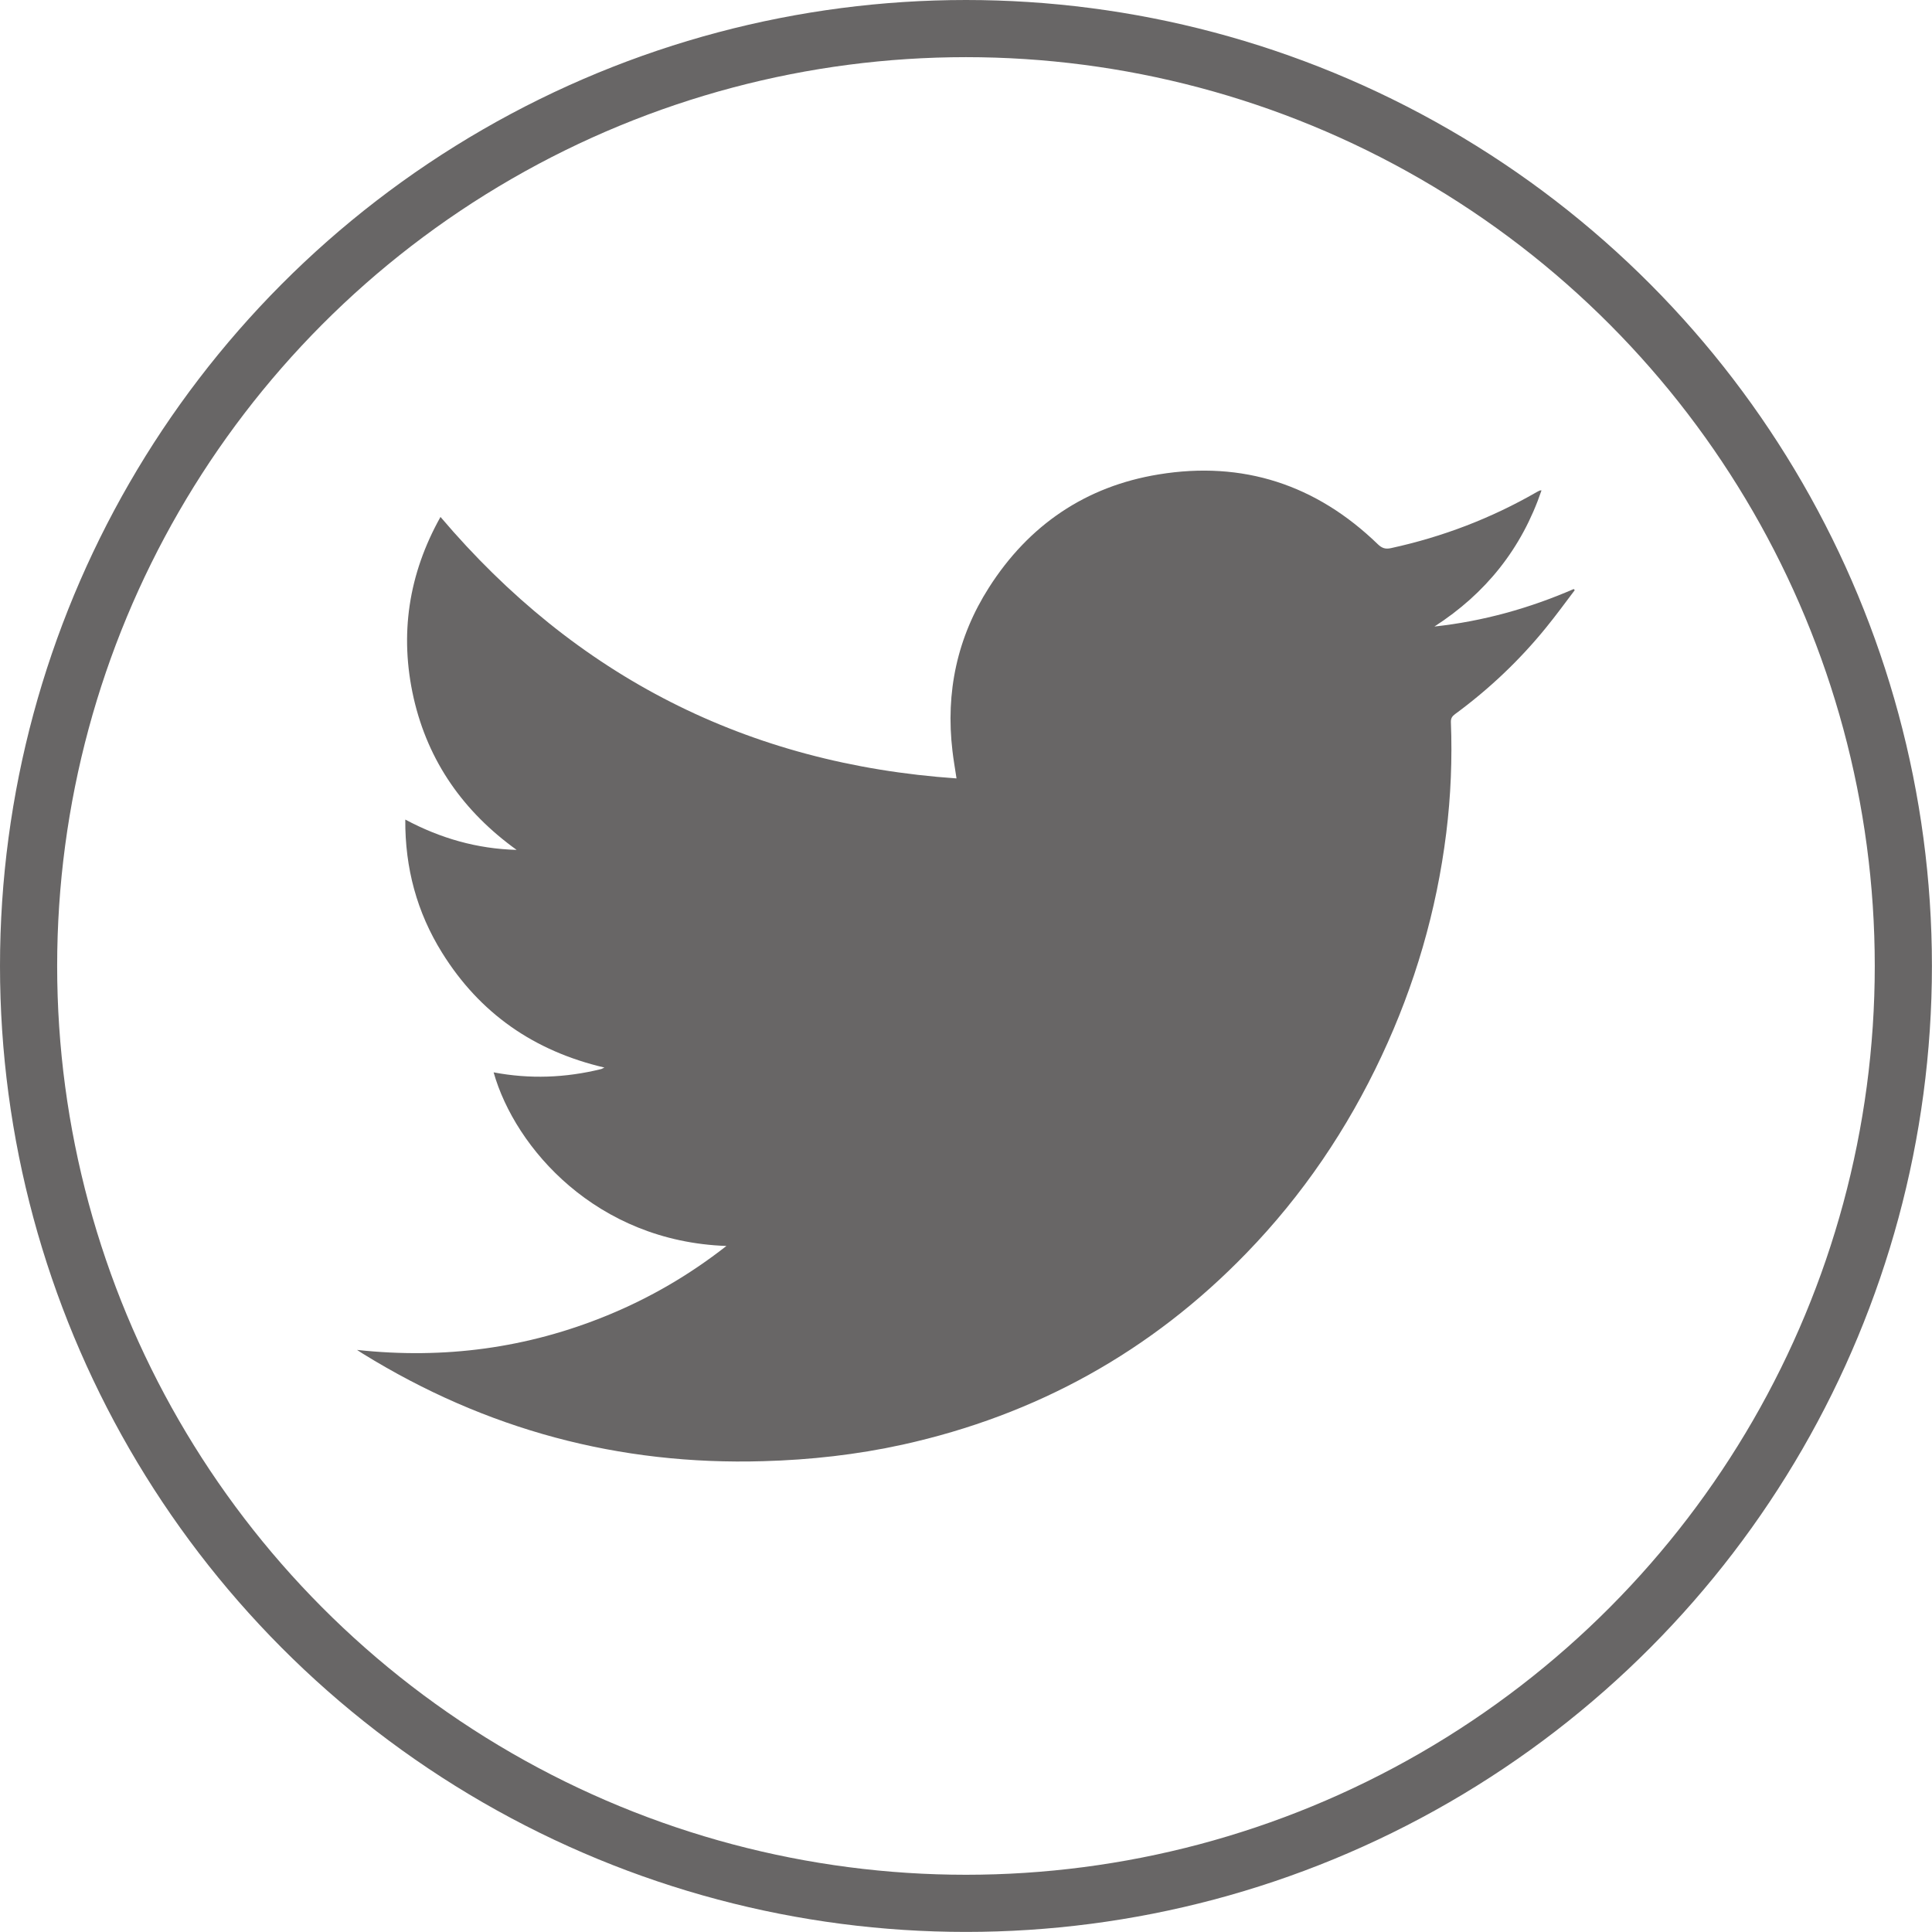
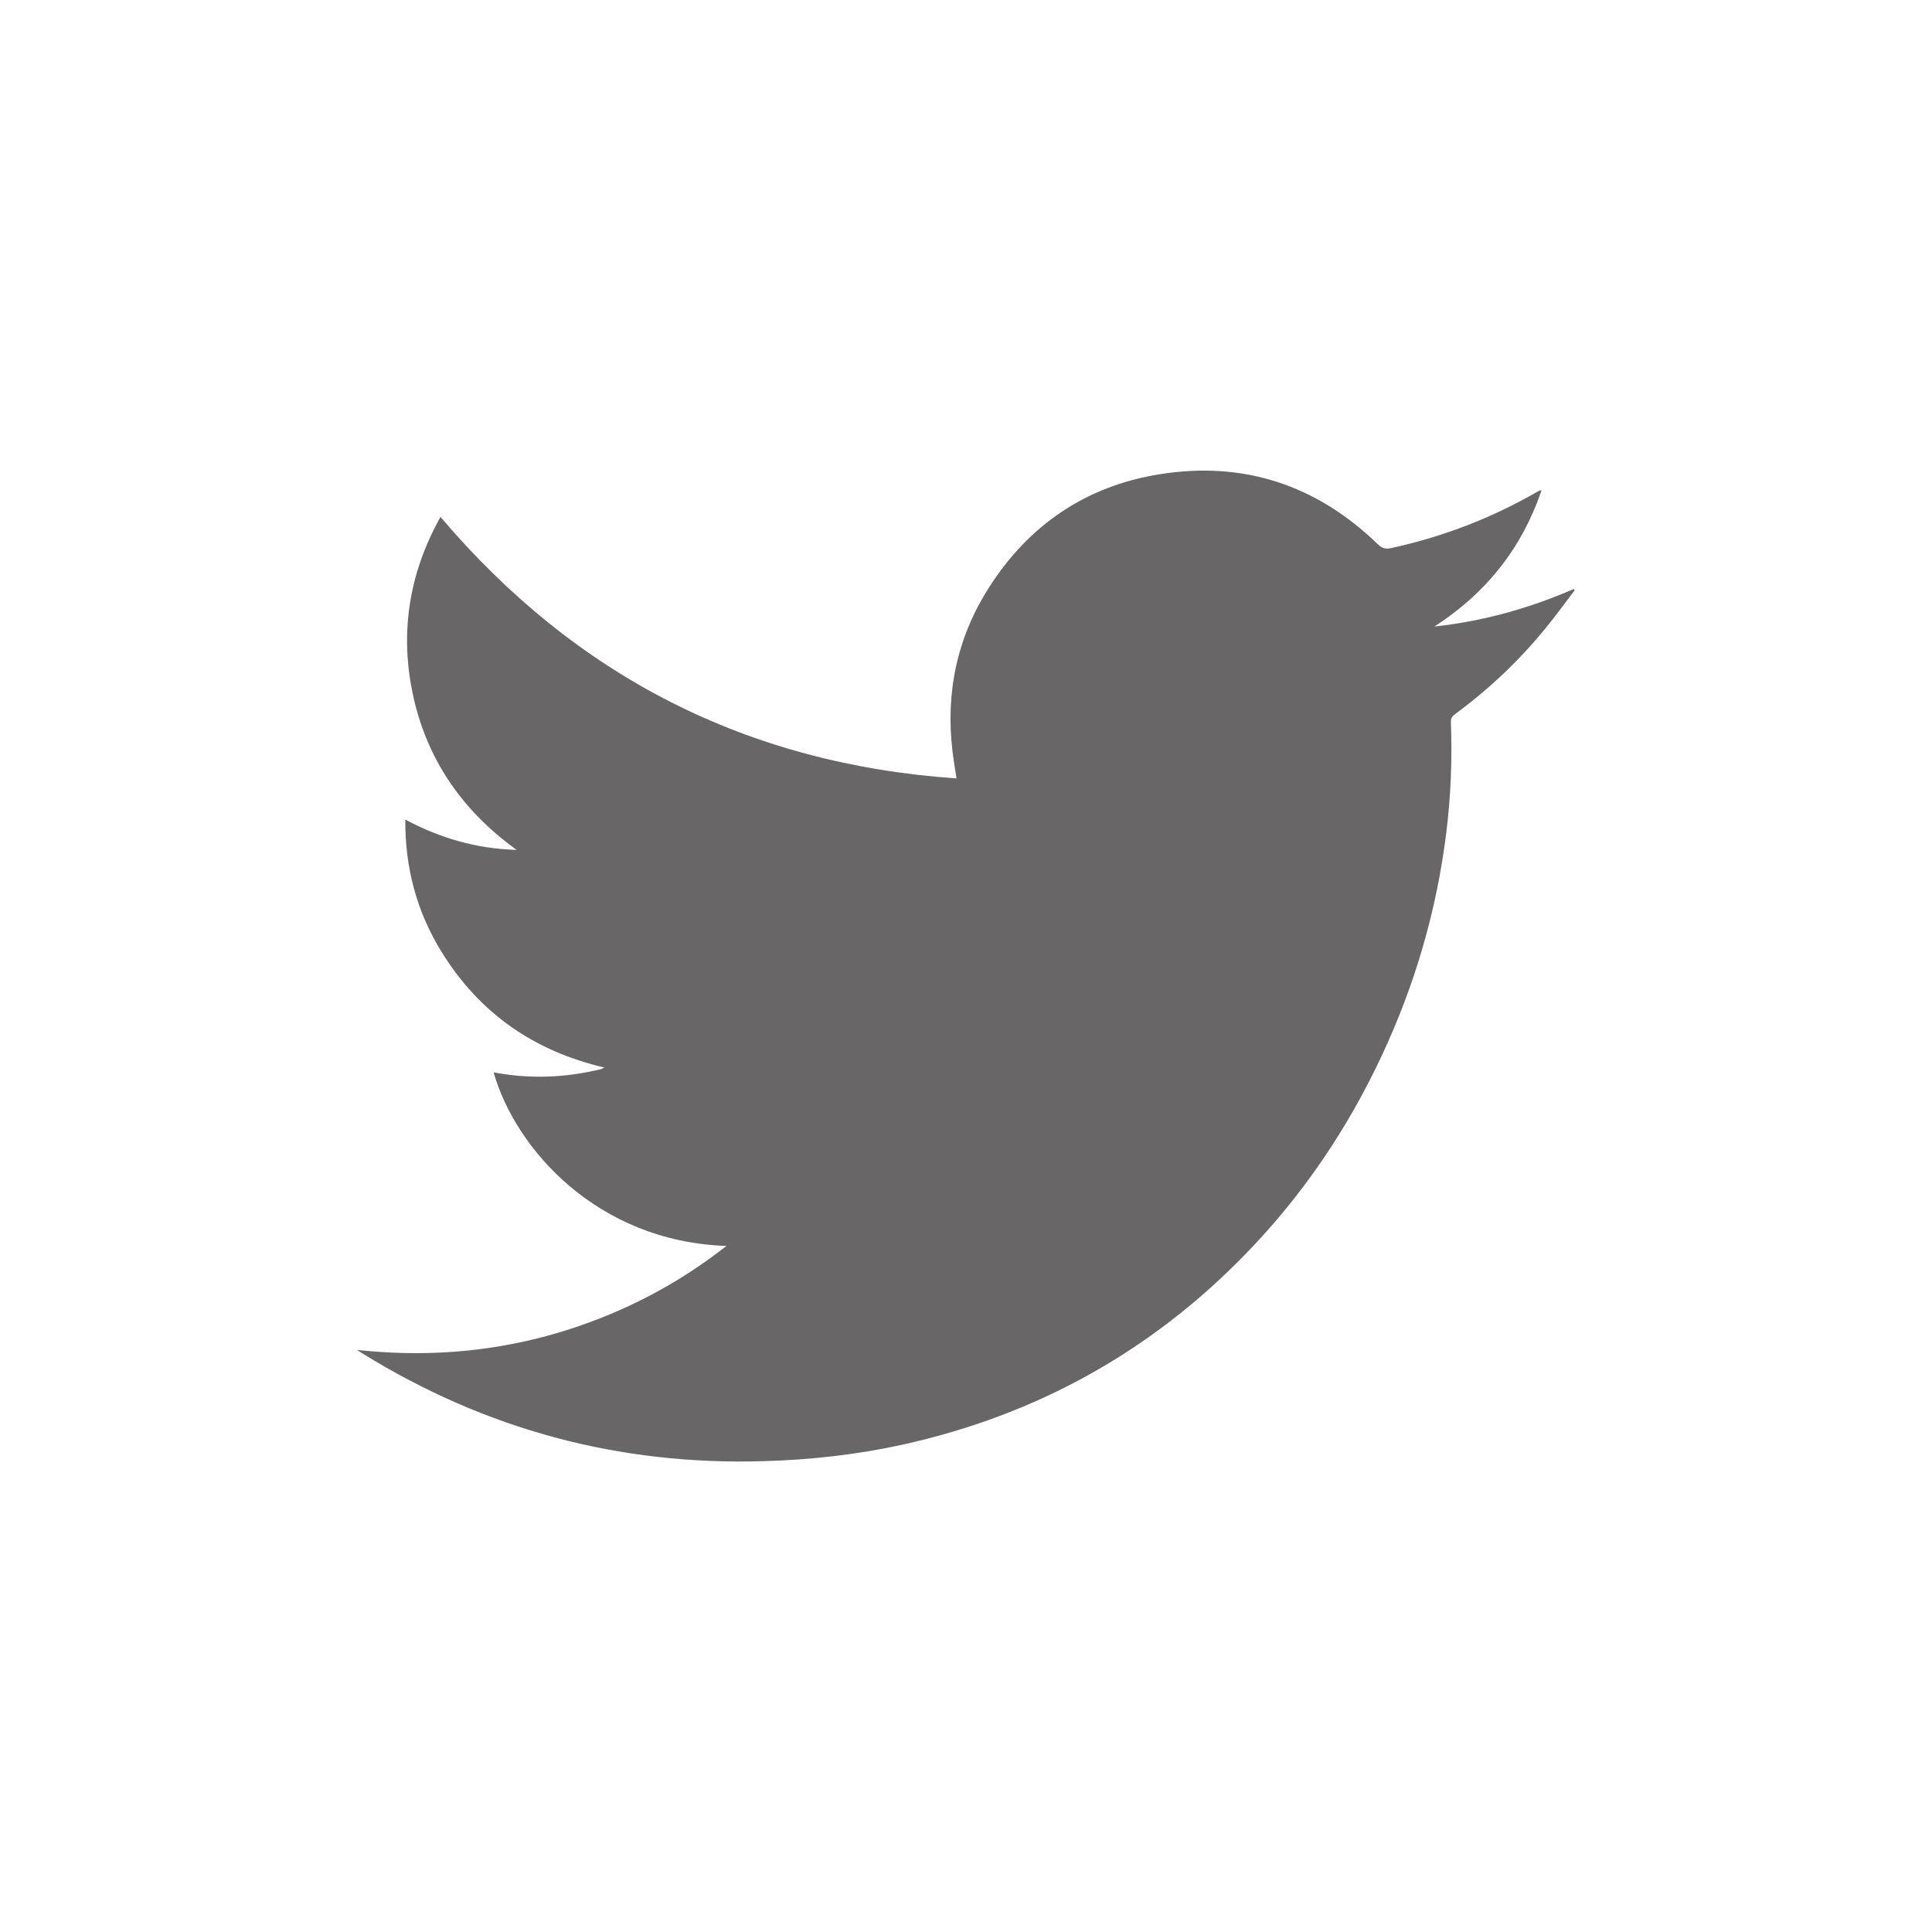
<svg xmlns="http://www.w3.org/2000/svg" version="1.1" x="0px" y="0px" width="25.351px" height="25.351px" viewBox="0 0 25.351 25.351" style="enable-background:new 0 0 25.351 25.351;" xml:space="preserve">
  <style type="text/css">
	.st0{fill-rule:evenodd;clip-rule:evenodd;fill:#686666;}
	.st1{fill:none;stroke:#686666;stroke-width:0.75;stroke-miterlimit:10;}
</style>
  <defs>
</defs>
  <g>
    <path class="st0" d="M9.532,16.349c-1.706-0.059-2.773-1.284-3.055-2.278c0.475,0.09,0.942,0.072,1.407-0.042   c0.012-0.002,0.023-0.011,0.047-0.021C7.008,13.792,6.295,13.297,5.8,12.5c-0.329-0.529-0.486-1.109-0.482-1.746   c0.462,0.247,0.943,0.384,1.461,0.398c-0.694-0.5-1.16-1.155-1.351-1.992C5.239,8.326,5.361,7.532,5.78,6.783   c1.778,2.094,4.027,3.242,6.771,3.431c-0.019-0.13-0.04-0.244-0.053-0.359c-0.092-0.772,0.062-1.493,0.479-2.146   c0.522-0.819,1.269-1.328,2.227-1.484c1.104-0.181,2.067,0.134,2.874,0.915c0.054,0.052,0.099,0.069,0.175,0.052   c0.675-0.147,1.311-0.39,1.909-0.734c0.015-0.008,0.029-0.016,0.044-0.022c0.003-0.002,0.008-0.001,0.021-0.001   c-0.26,0.764-0.732,1.352-1.405,1.786c0.636-0.069,1.242-0.238,1.828-0.492c0.005,0.005,0.009,0.01,0.013,0.015   c-0.125,0.165-0.247,0.333-0.377,0.492c-0.349,0.43-0.748,0.807-1.193,1.134c-0.038,0.028-0.056,0.055-0.055,0.103   c0.019,0.487-0.001,0.974-0.061,1.458c-0.127,1.02-0.411,1.993-0.847,2.923c-0.449,0.959-1.036,1.827-1.774,2.588   c-1.25,1.292-2.757,2.126-4.512,2.514c-0.602,0.132-1.212,0.2-1.828,0.217c-1.894,0.056-3.643-0.415-5.254-1.41   c-0.021-0.012-0.041-0.027-0.077-0.05c1.146,0.124,2.235-0.023,3.284-0.453C8.527,17.031,9.043,16.732,9.532,16.349z" />
  </g>
-   <circle class="st1" cx="12.675" cy="12.675" r="12.3" />
</svg>